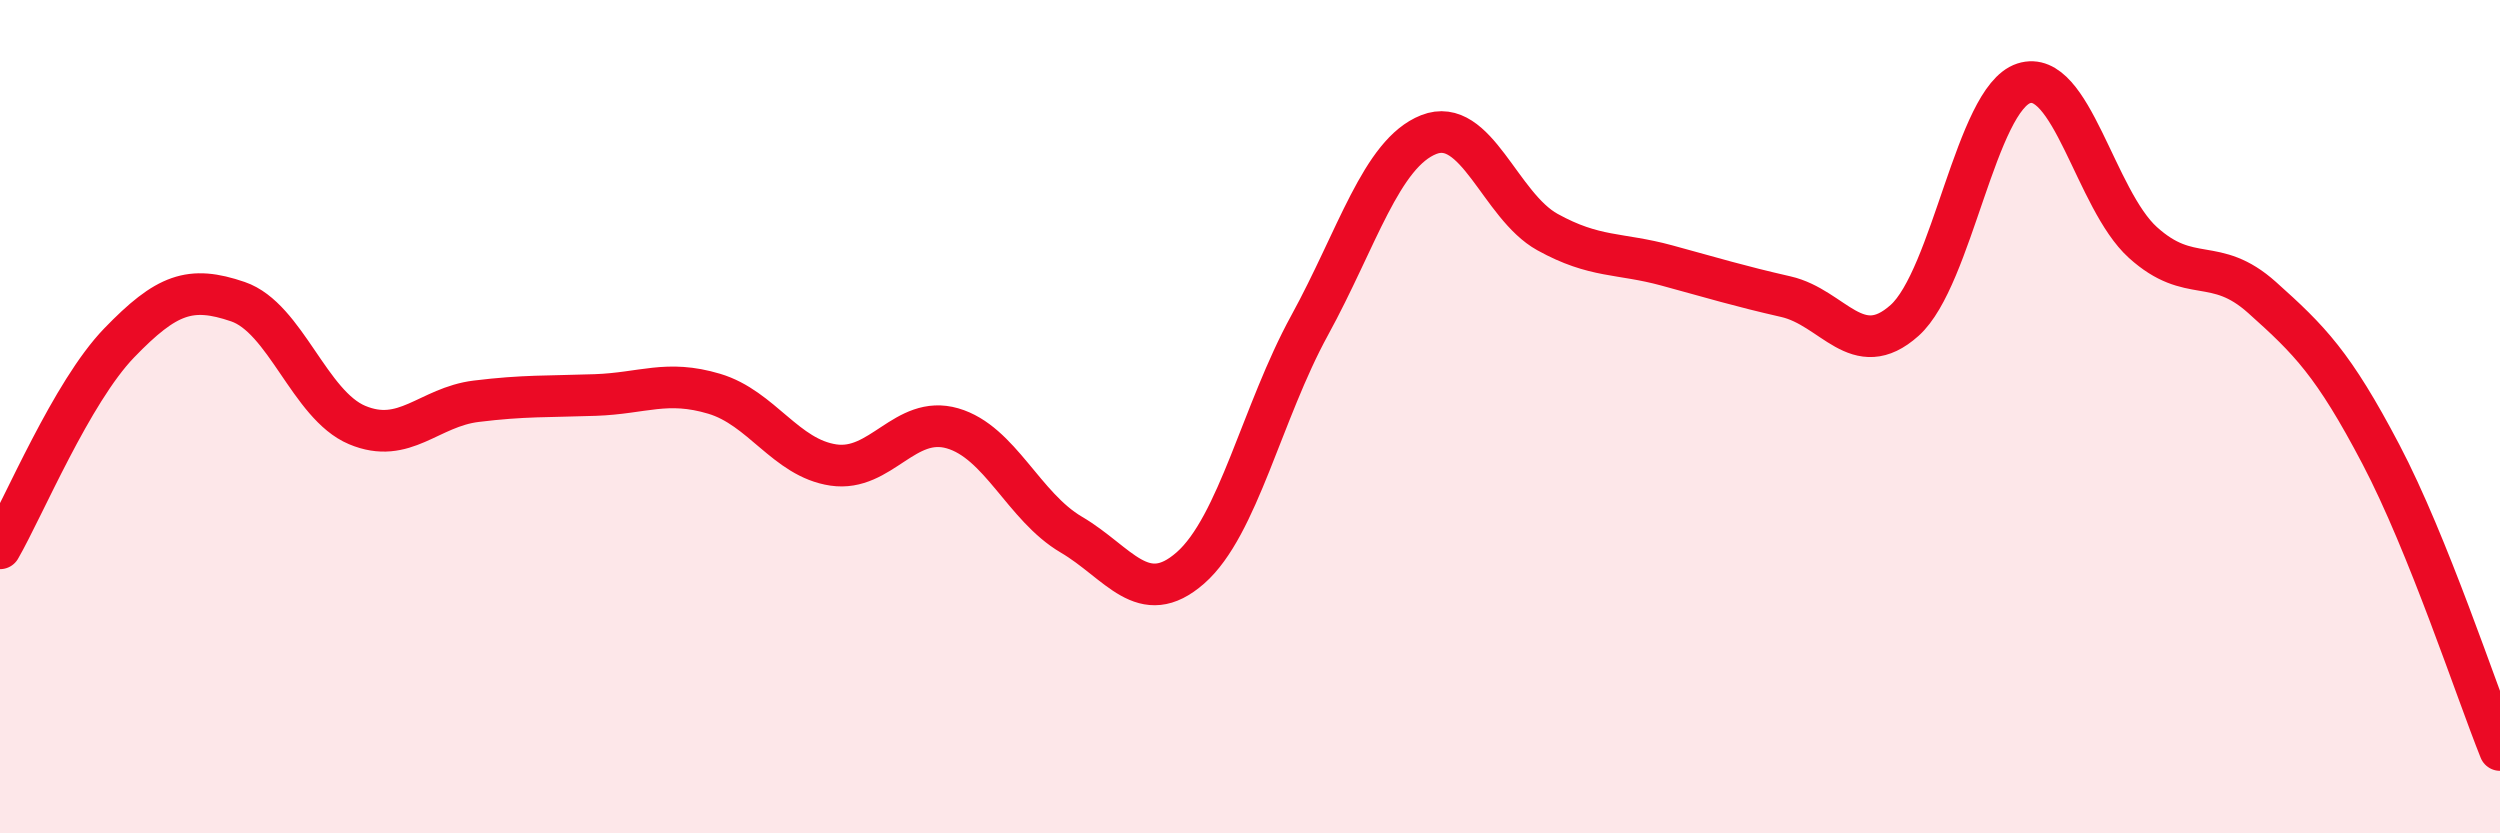
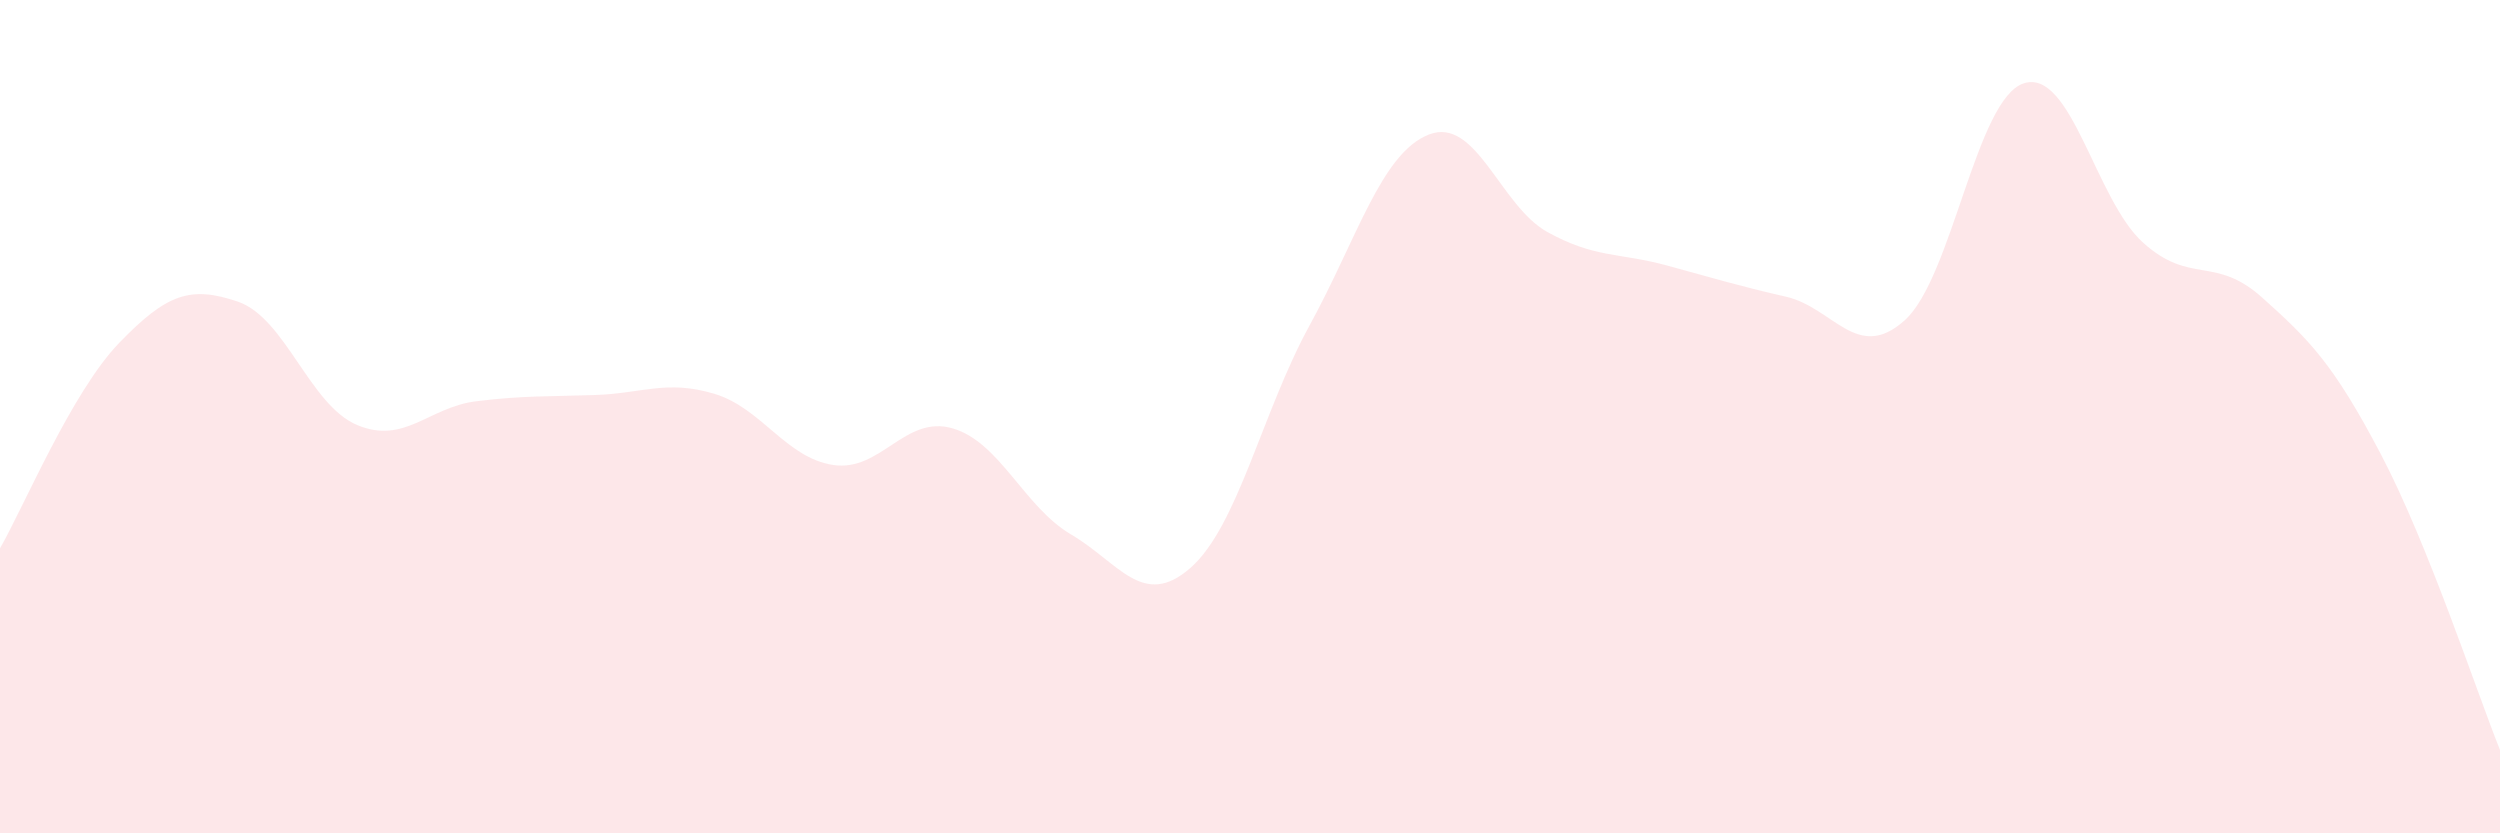
<svg xmlns="http://www.w3.org/2000/svg" width="60" height="20" viewBox="0 0 60 20">
  <path d="M 0,13.16 C 0.57,12.17 1.72,9.41 2.86,8.23 C 4,7.05 4.57,6.85 5.71,7.24 C 6.85,7.63 7.43,9.72 8.57,10.2 C 9.71,10.68 10.29,9.77 11.43,9.63 C 12.57,9.49 13.15,9.52 14.29,9.48 C 15.43,9.44 16,9.11 17.14,9.45 C 18.28,9.79 18.86,10.99 20,11.16 C 21.14,11.33 21.72,9.95 22.86,10.28 C 24,10.61 24.57,12.16 25.71,12.83 C 26.85,13.5 27.43,14.63 28.57,13.63 C 29.71,12.63 30.29,9.89 31.43,7.81 C 32.57,5.73 33.15,3.68 34.29,3.23 C 35.43,2.78 36,4.94 37.14,5.57 C 38.28,6.2 38.86,6.06 40,6.37 C 41.14,6.68 41.72,6.86 42.86,7.12 C 44,7.38 44.57,8.71 45.71,7.69 C 46.85,6.67 47.43,2.37 48.57,2 C 49.71,1.63 50.29,4.79 51.43,5.82 C 52.57,6.85 53.15,6.12 54.29,7.14 C 55.43,8.16 56,8.73 57.14,10.9 C 58.28,13.07 59.43,16.58 60,18L60 20L0 20Z" fill="#EB0A25" opacity="0.1" stroke-linecap="round" stroke-linejoin="round" />
-   <path d="M 0,13.16 C 0.57,12.17 1.72,9.41 2.86,8.23 C 4,7.05 4.57,6.85 5.71,7.24 C 6.85,7.63 7.43,9.72 8.57,10.2 C 9.71,10.68 10.29,9.77 11.43,9.63 C 12.57,9.49 13.15,9.52 14.29,9.48 C 15.43,9.44 16,9.11 17.14,9.45 C 18.28,9.79 18.86,10.99 20,11.16 C 21.14,11.33 21.72,9.95 22.86,10.28 C 24,10.61 24.57,12.16 25.71,12.83 C 26.85,13.5 27.43,14.63 28.57,13.63 C 29.71,12.63 30.29,9.89 31.43,7.81 C 32.57,5.73 33.15,3.68 34.29,3.23 C 35.43,2.78 36,4.94 37.14,5.57 C 38.28,6.2 38.86,6.06 40,6.37 C 41.14,6.68 41.72,6.86 42.86,7.12 C 44,7.38 44.57,8.71 45.71,7.69 C 46.85,6.67 47.43,2.37 48.57,2 C 49.71,1.63 50.29,4.79 51.43,5.82 C 52.57,6.85 53.15,6.12 54.29,7.14 C 55.43,8.16 56,8.73 57.14,10.9 C 58.28,13.07 59.43,16.58 60,18" stroke="#EB0A25" stroke-width="1" fill="none" stroke-linecap="round" stroke-linejoin="round" />
</svg>